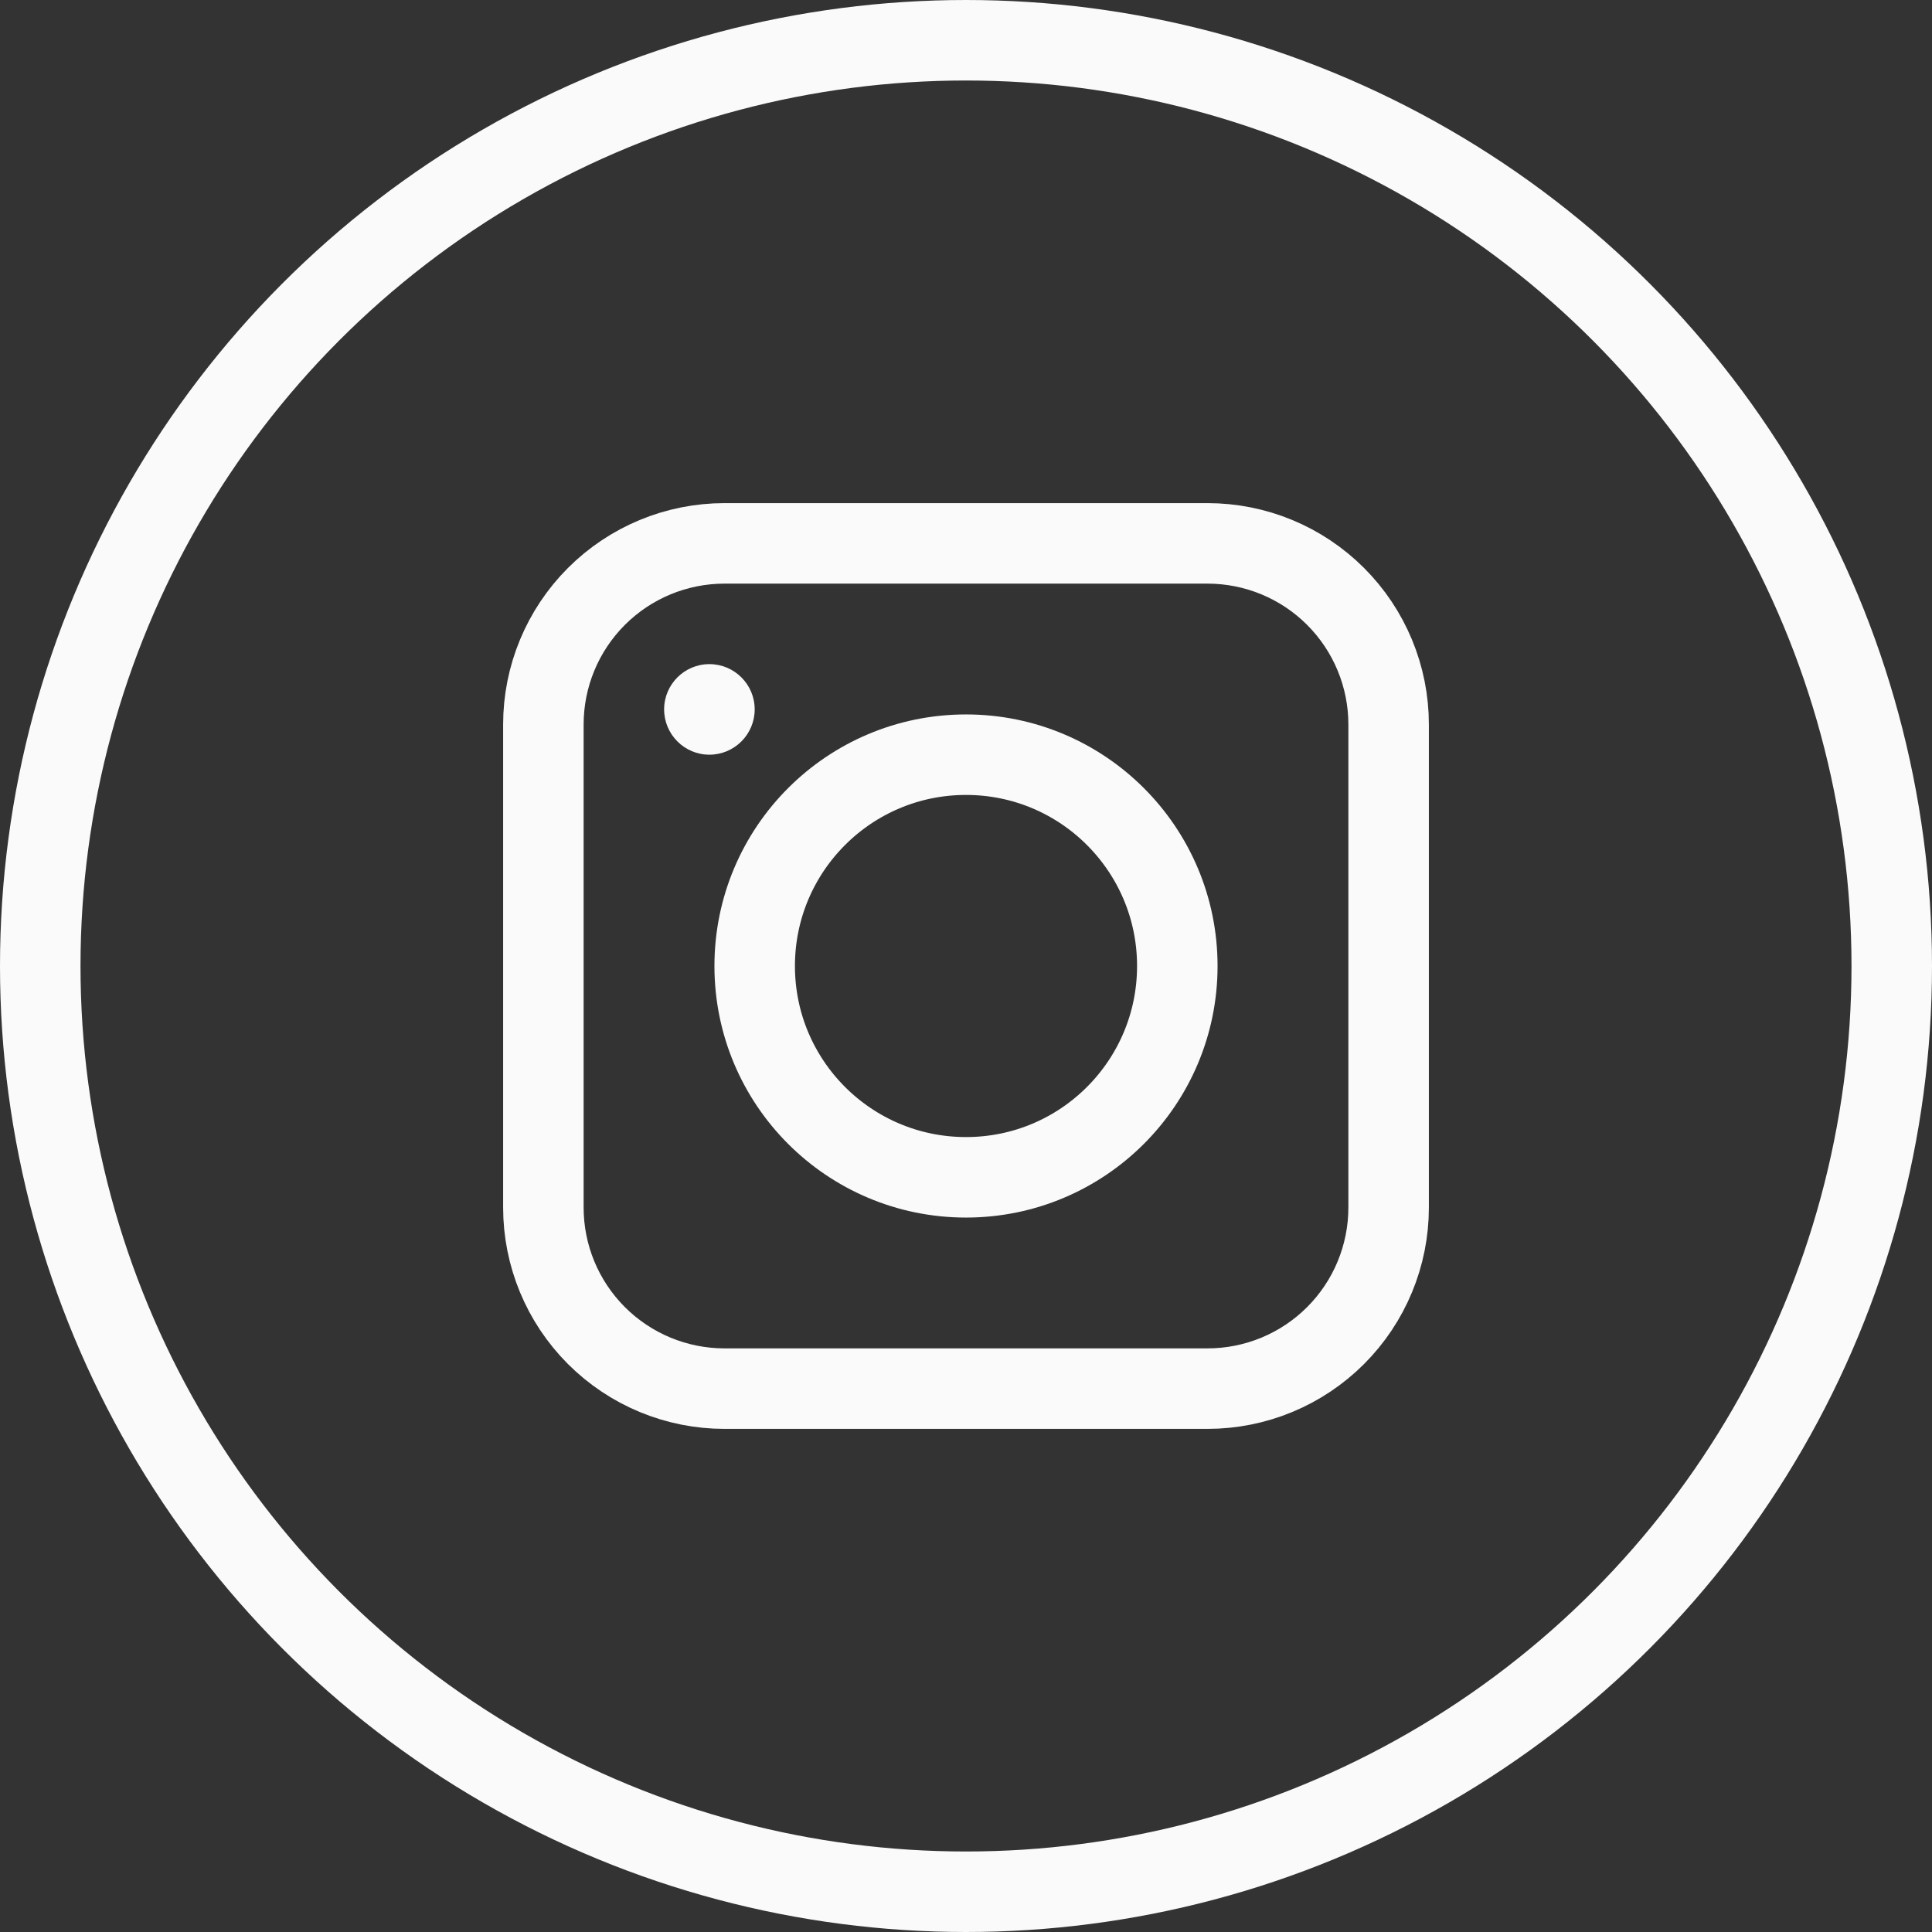
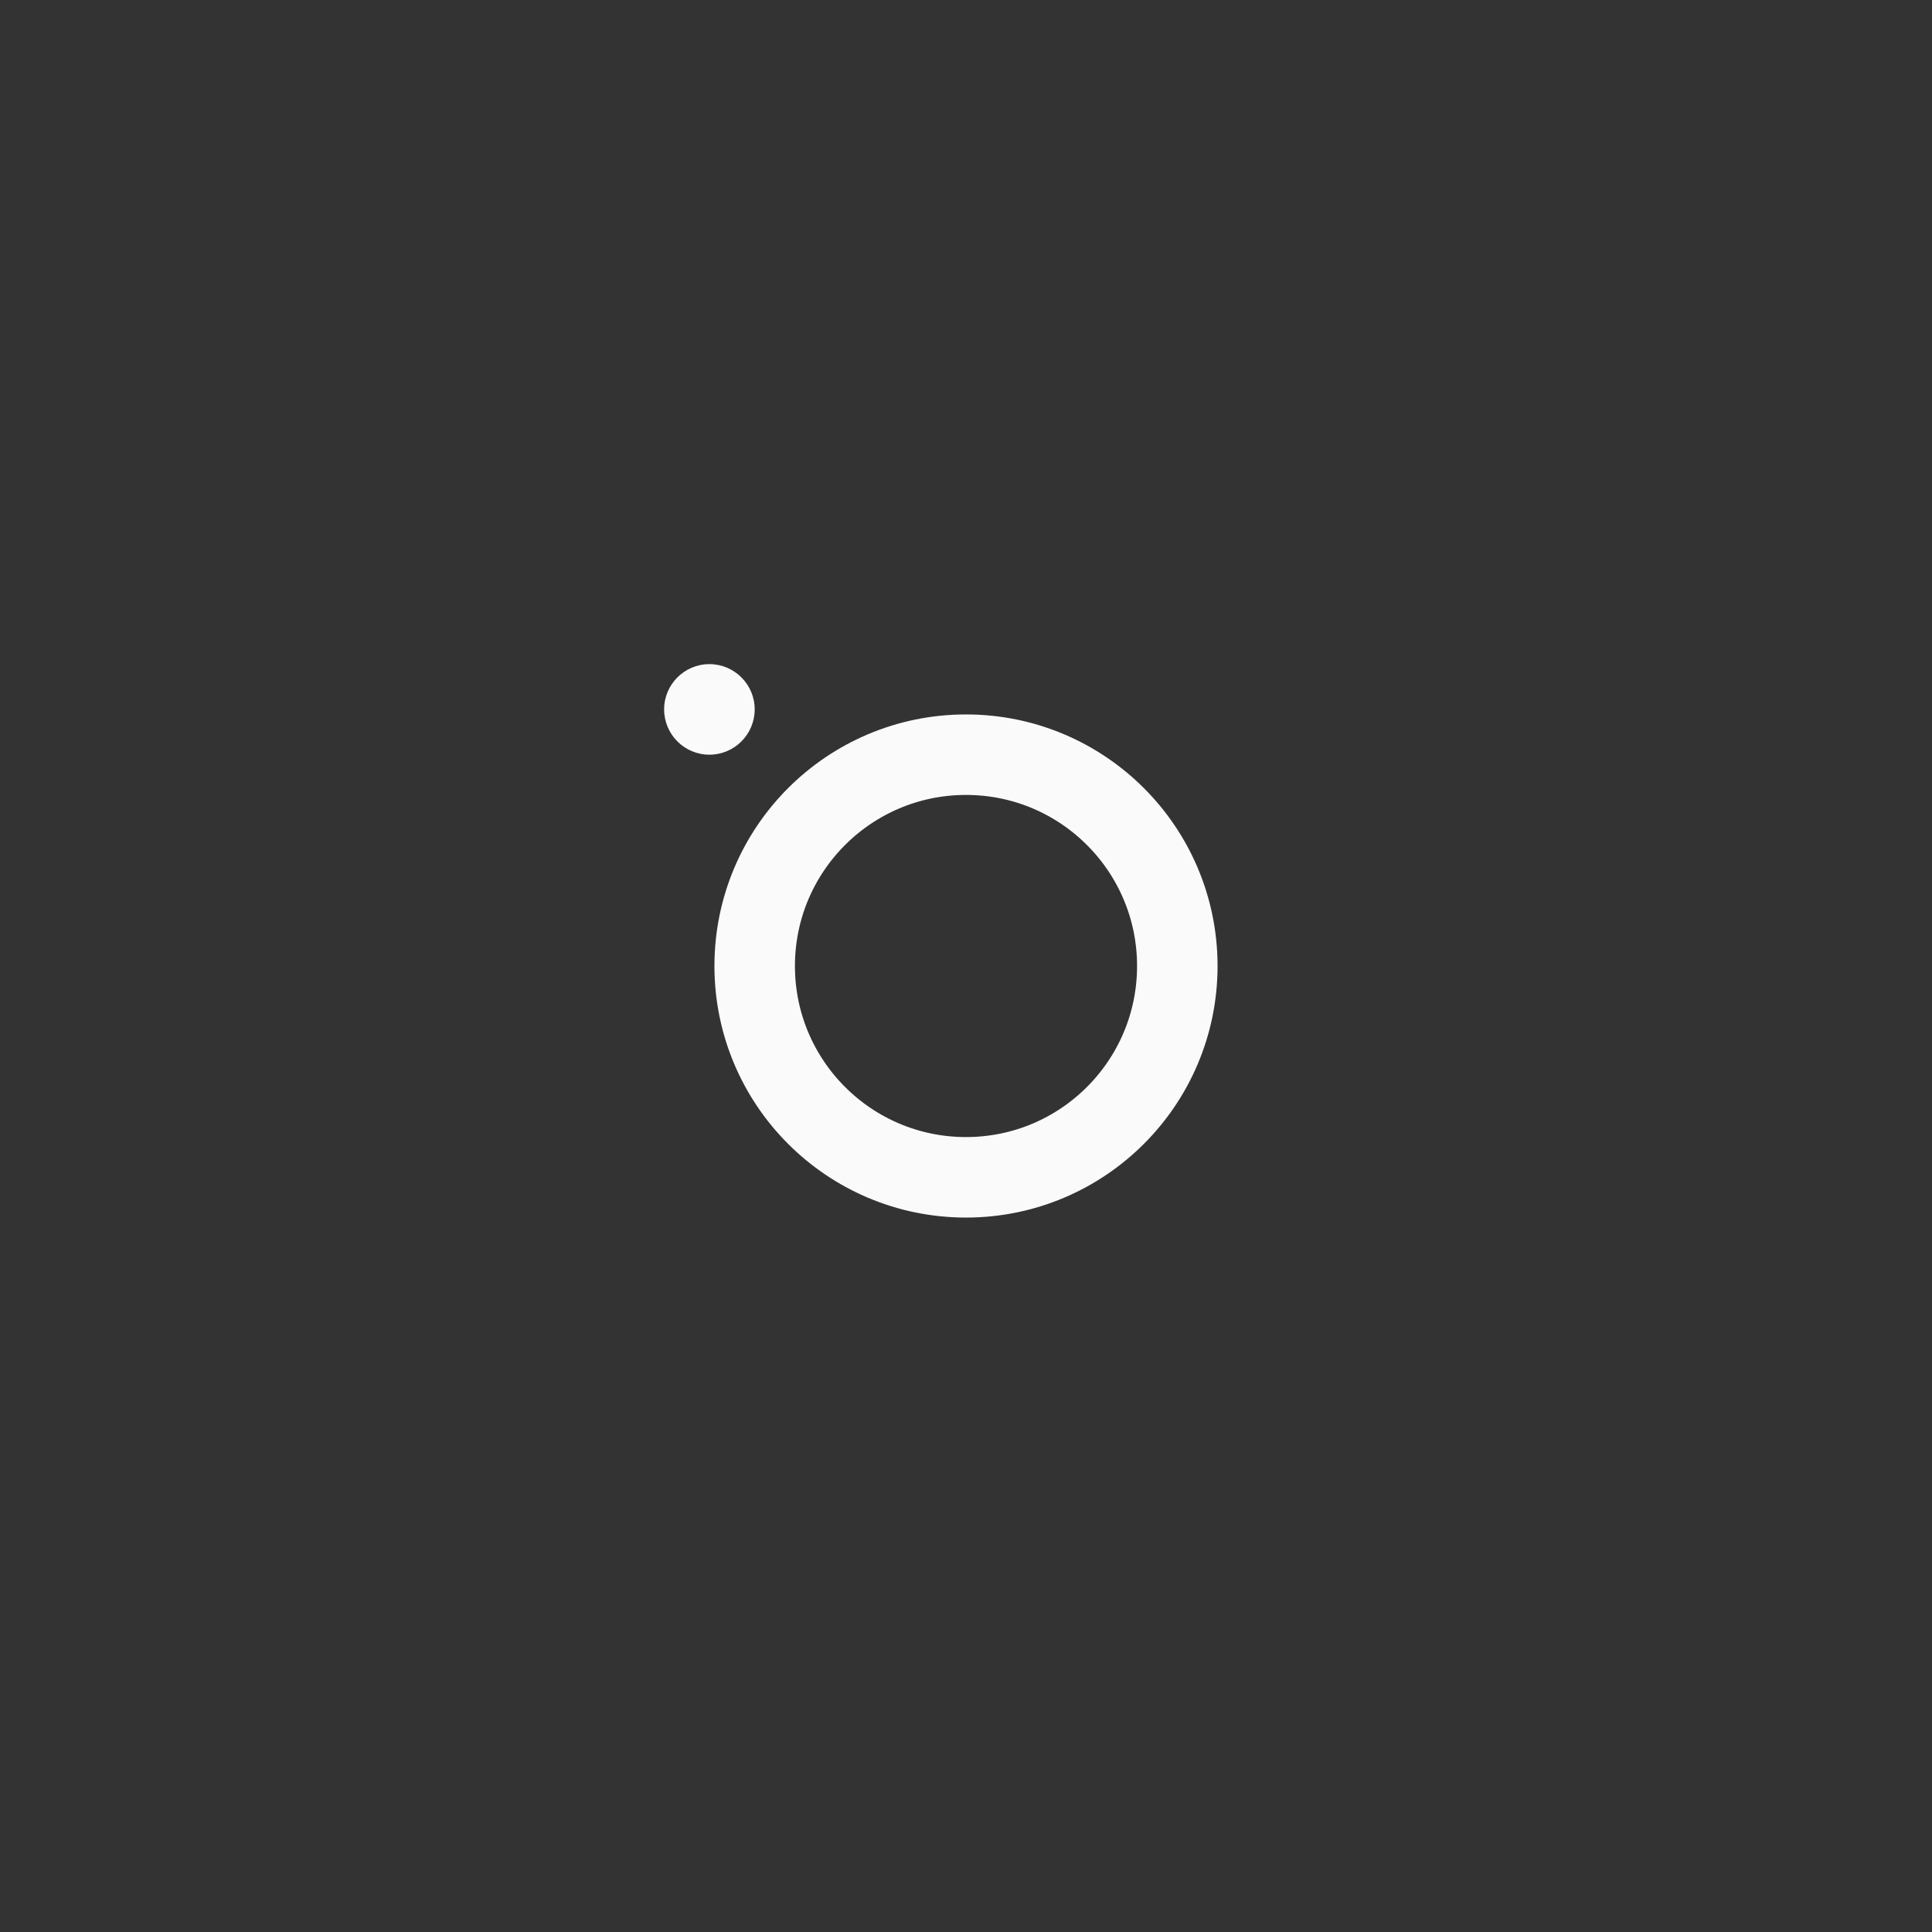
<svg xmlns="http://www.w3.org/2000/svg" width="24" height="24" viewBox="0 0 24 24" fill="none">
  <rect x="0" y="0" width="24" height="24" fill="#333333" stroke="none" />
-   <circle cx="12" cy="12" r="11.5" stroke="#FAFAFA" />
  <g clip-path="url(#clip0_49_237)">
-     <path d="M15 17.25H9C8.403 17.25 7.831 17.013 7.409 16.591C6.987 16.169 6.75 15.597 6.75 15V9C6.75 8.403 6.987 7.831 7.409 7.409C7.831 6.987 8.403 6.75 9 6.75H15C15.597 6.75 16.169 6.987 16.591 7.409C17.013 7.831 17.25 8.403 17.25 9V15C17.25 15.597 17.013 16.169 16.591 16.591C16.169 17.013 15.597 17.25 15 17.25Z" stroke="#FAFAFA" stroke-linecap="round" stroke-linejoin="round" />
    <path d="M12 14.625C13.45 14.625 14.625 13.45 14.625 12C14.625 10.55 13.45 9.375 12 9.375C10.55 9.375 9.375 10.55 9.375 12C9.375 13.45 10.55 14.625 12 14.625Z" stroke="#FAFAFA" stroke-linecap="round" stroke-linejoin="round" />
-     <path d="M8.812 9.375C9.123 9.375 9.375 9.123 9.375 8.812C9.375 8.502 9.123 8.25 8.812 8.25C8.502 8.25 8.25 8.502 8.25 8.812C8.25 9.123 8.502 9.375 8.812 9.375Z" fill="#FAFAFA" />
+     <path d="M8.812 9.375C9.123 9.375 9.375 9.123 9.375 8.812C9.375 8.502 9.123 8.25 8.812 8.25C8.502 8.25 8.25 8.502 8.25 8.812C8.25 9.123 8.502 9.375 8.812 9.375" fill="#FAFAFA" />
  </g>
  <defs>
    <clipPath id="clip0_49_237">
      <rect width="12" height="12" fill="white" transform="translate(6 6)" />
    </clipPath>
  </defs>
</svg>